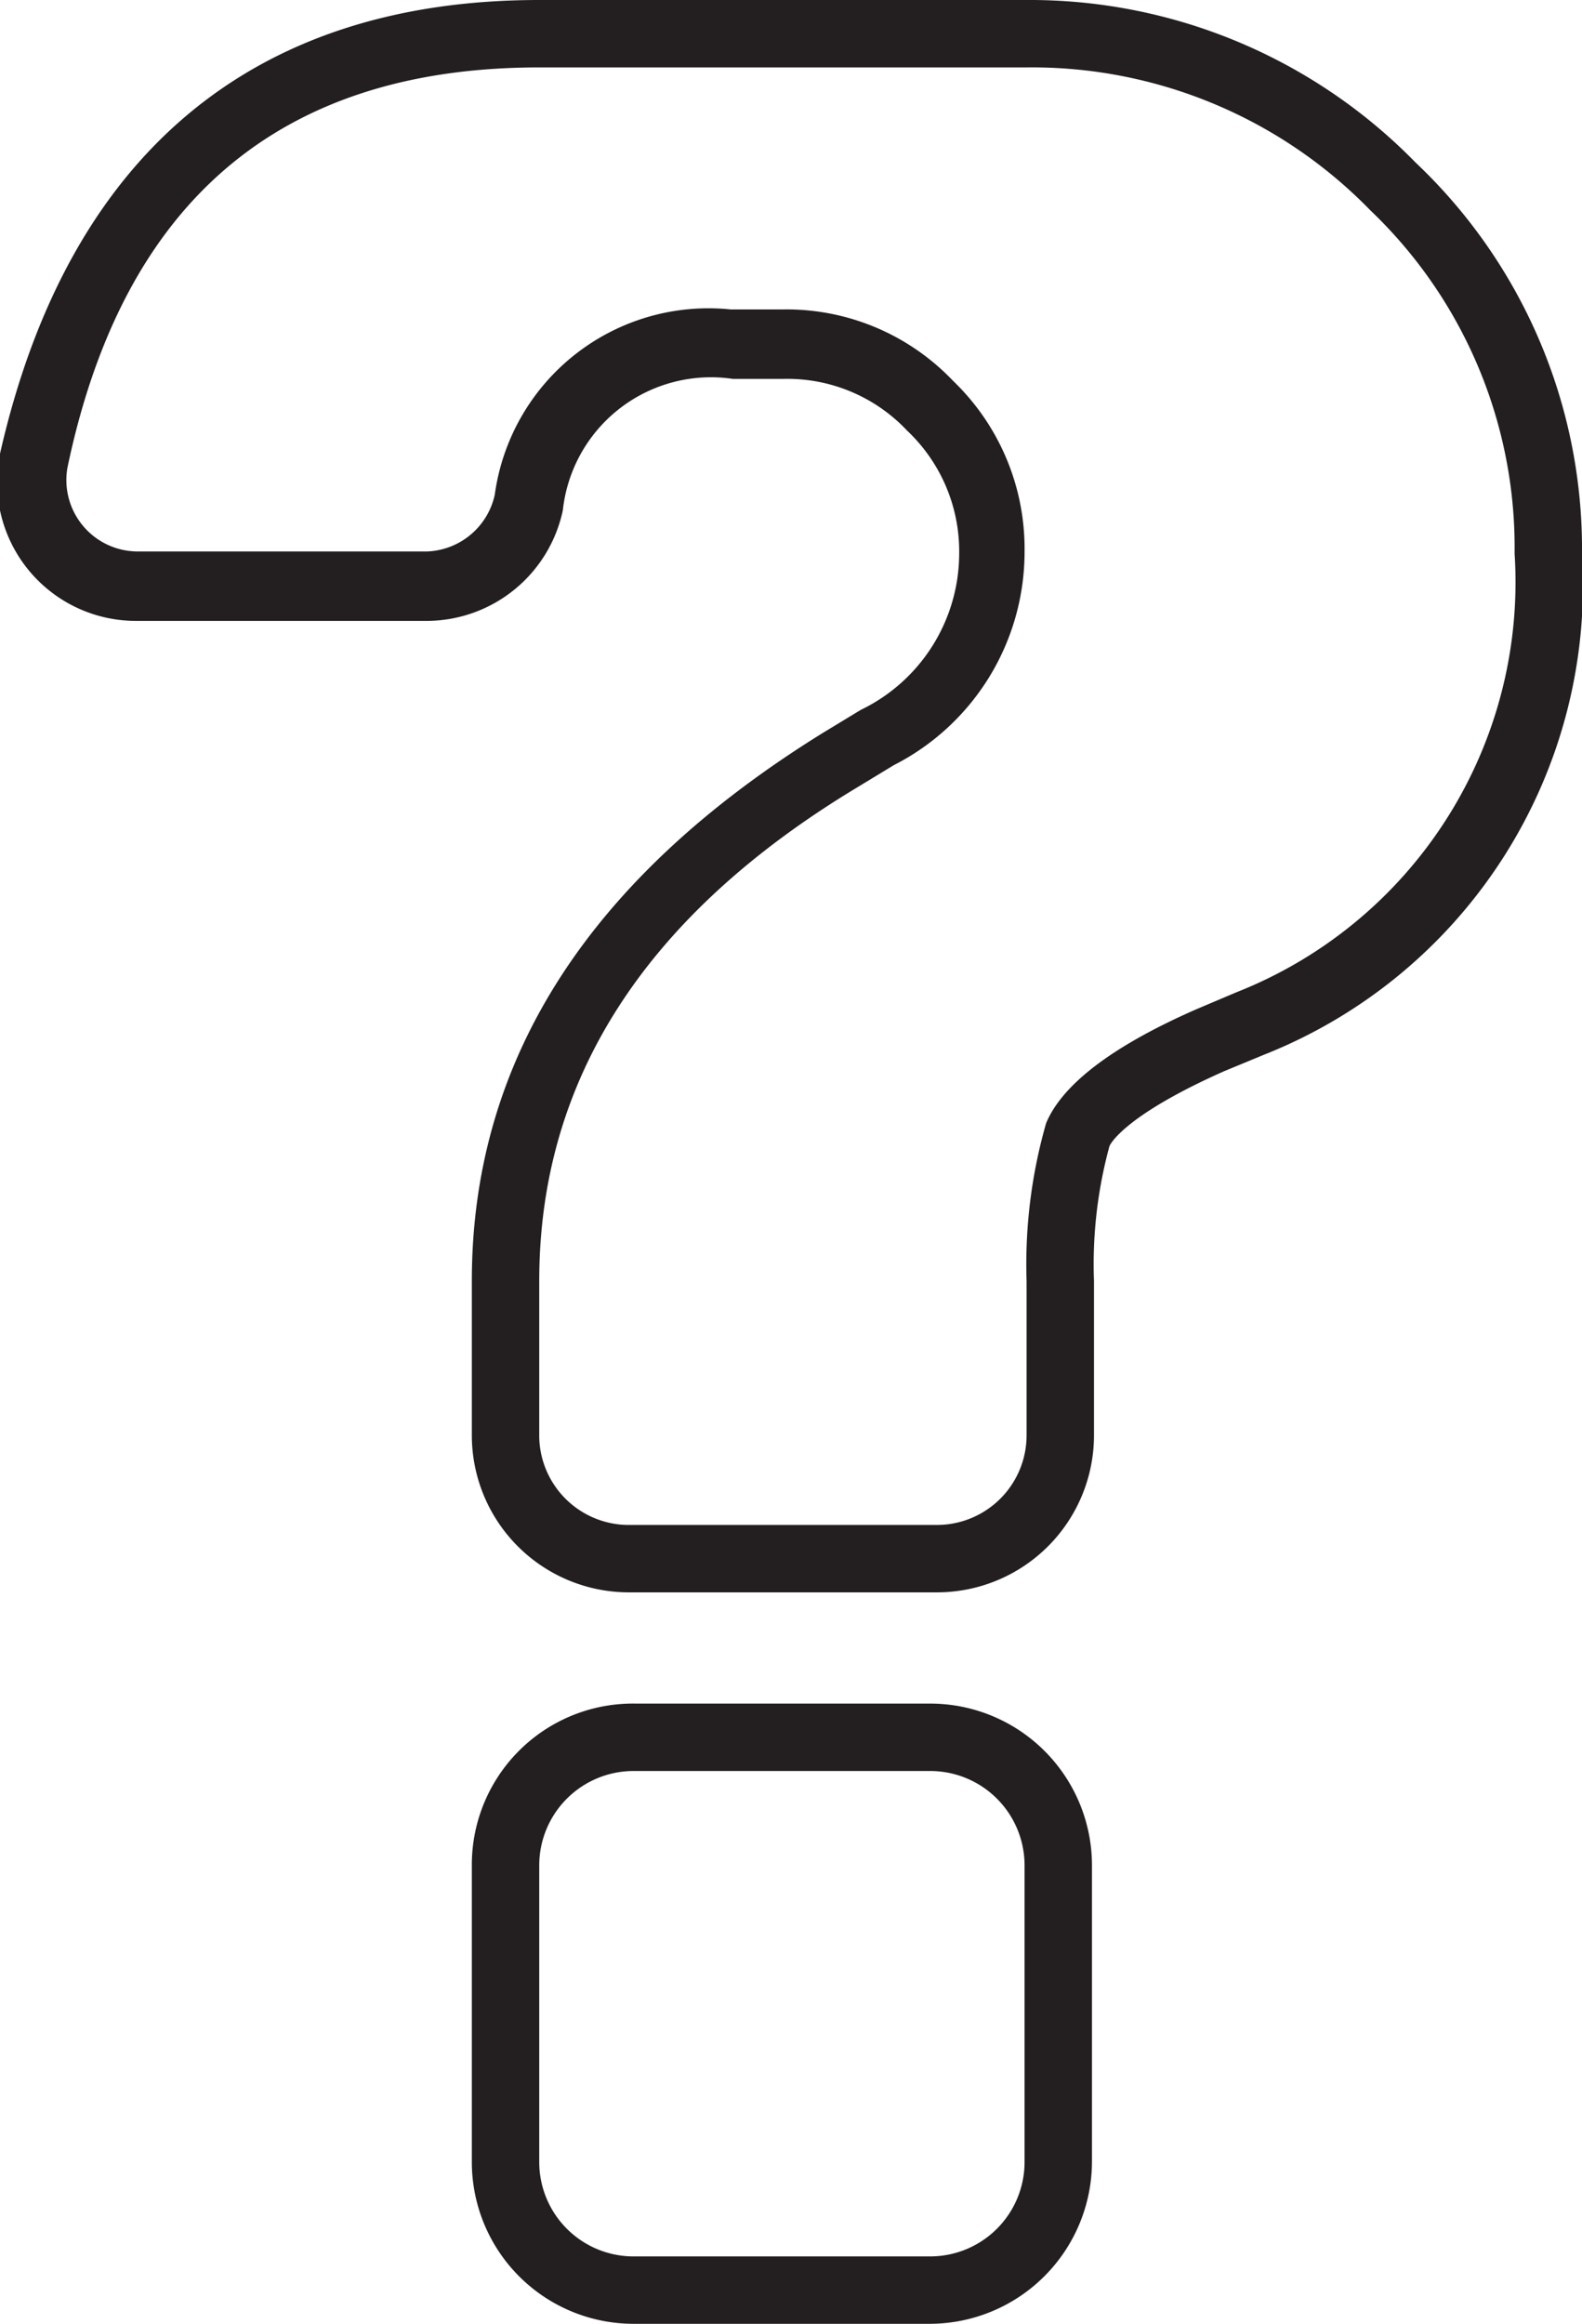
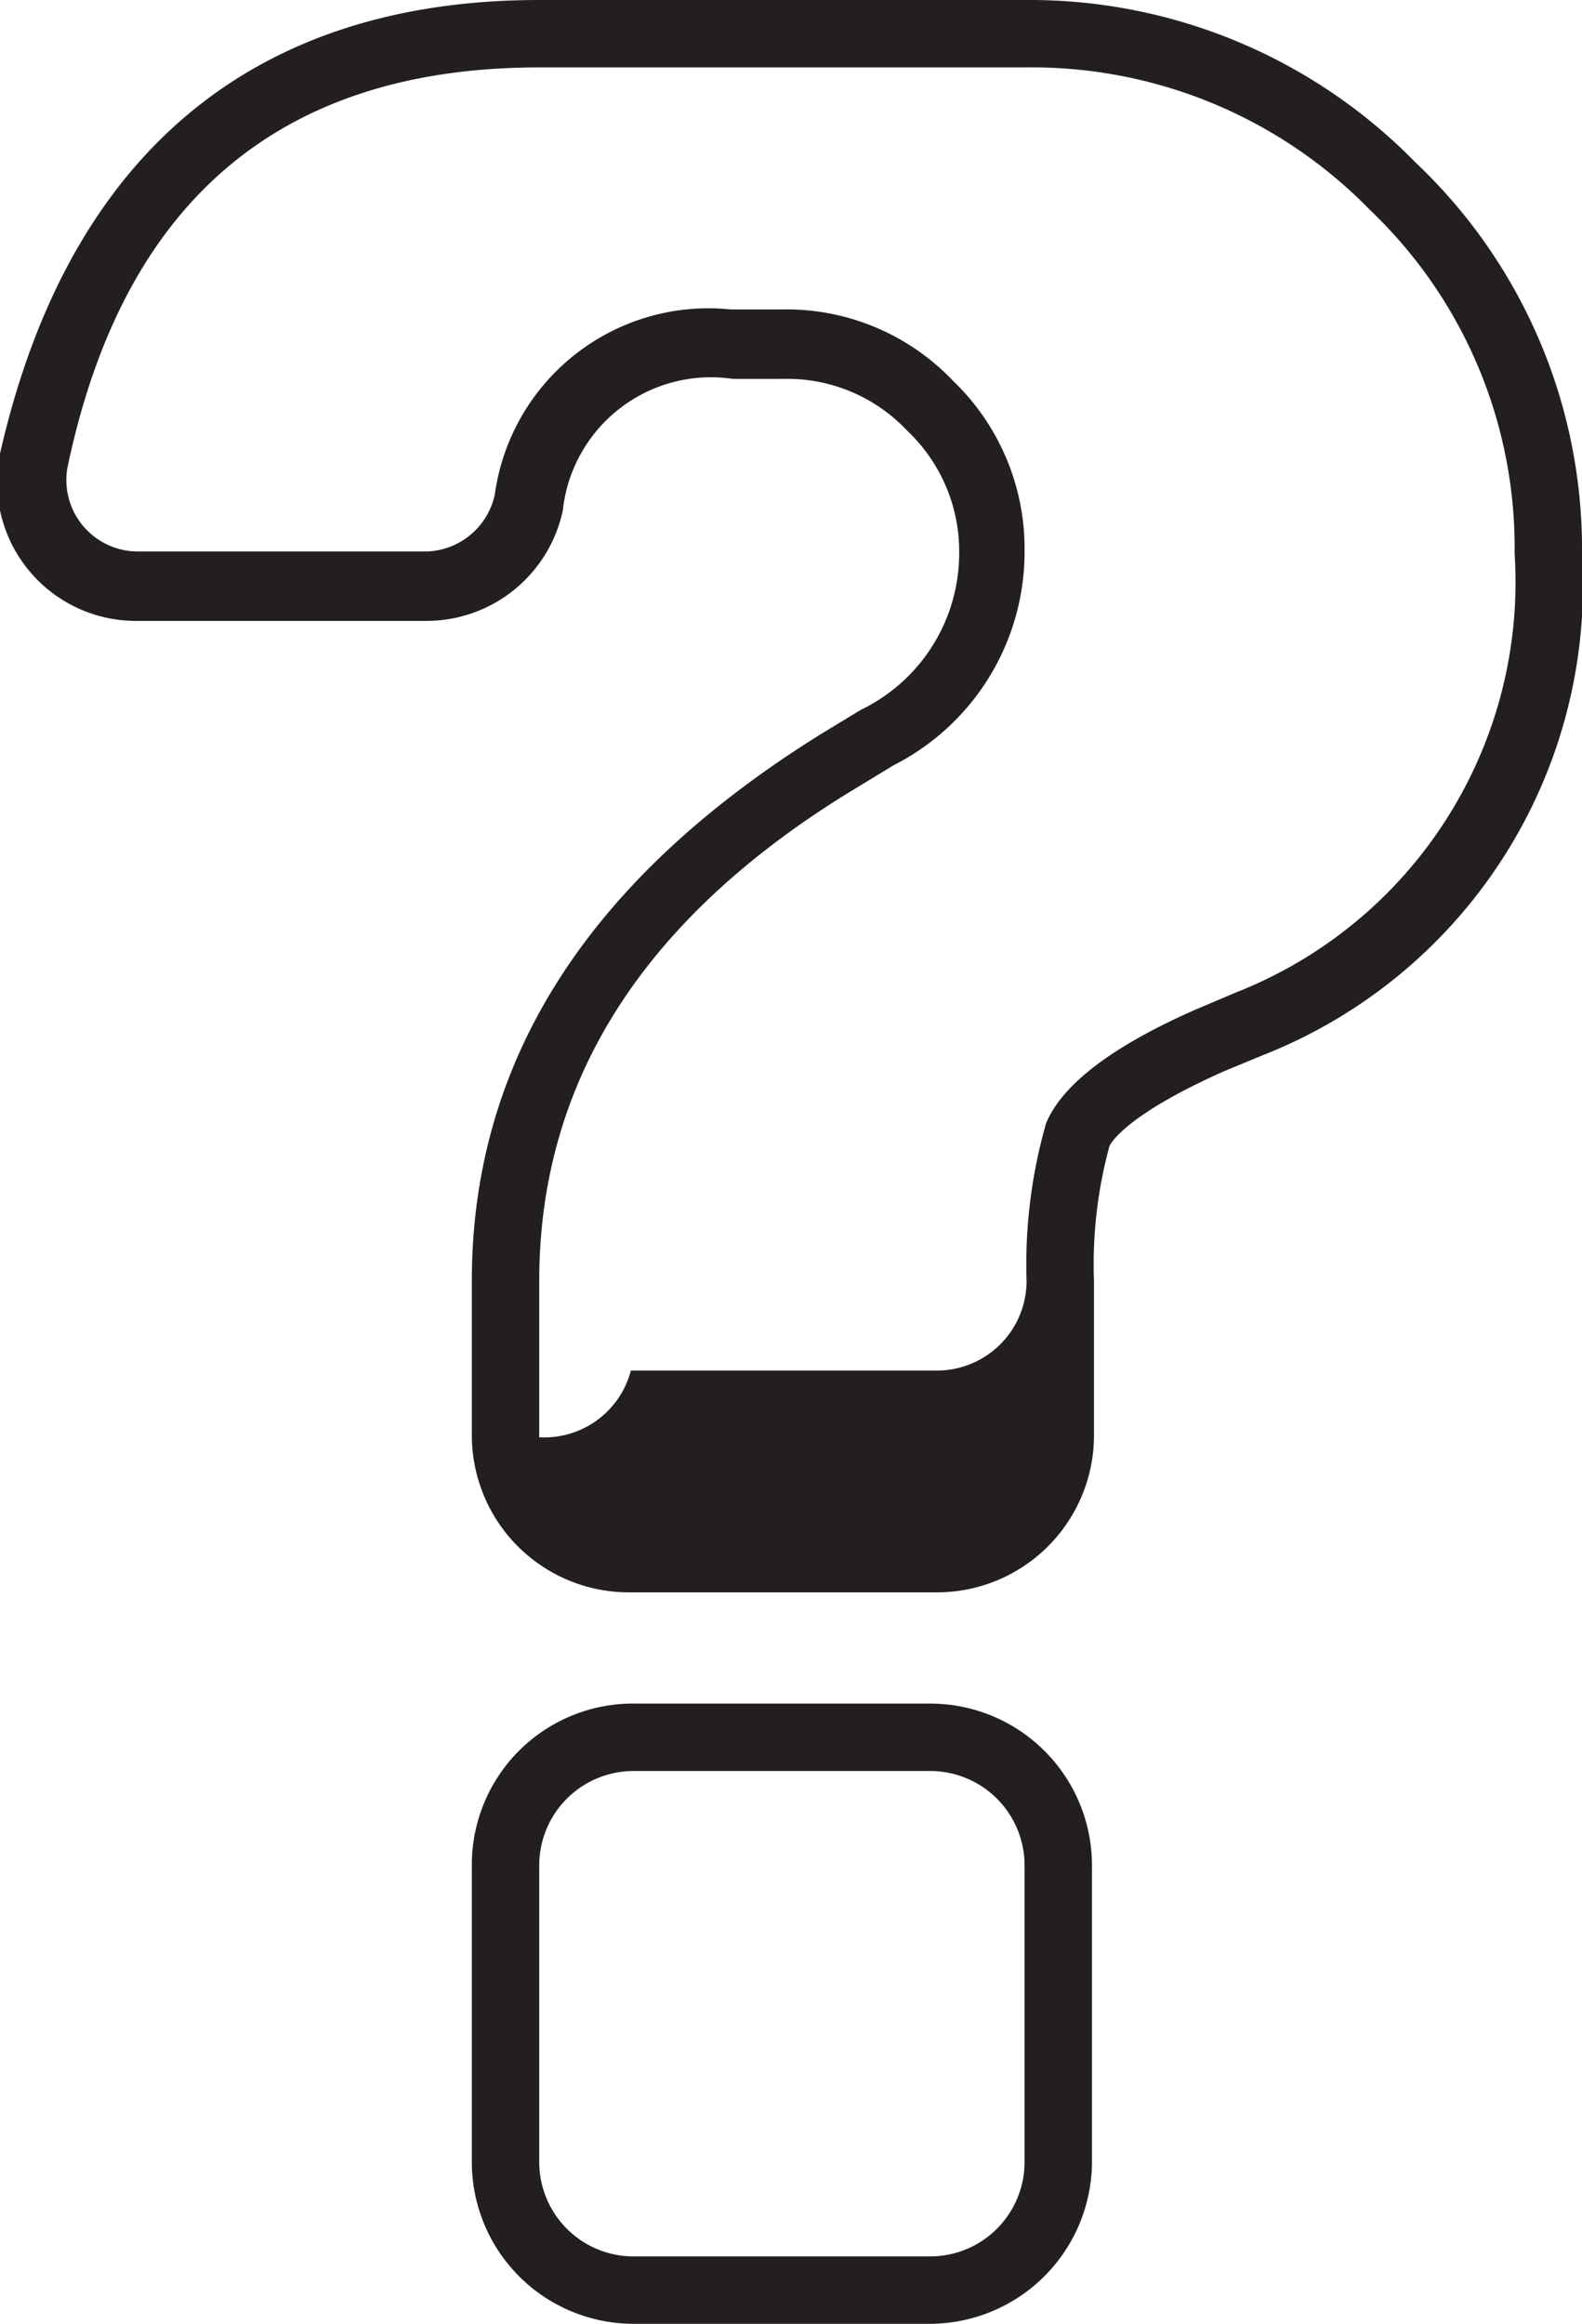
<svg xmlns="http://www.w3.org/2000/svg" viewBox="0 0 23.47 34.47">
  <defs>
    <style>.cls-1{fill:#231f20;}</style>
  </defs>
  <g id="Layer_2" data-name="Layer 2">
    <g id="Logo_working_layer" data-name="Logo working layer">
-       <path class="cls-1" d="M15.23,1a7,7,0,0,1,5.1,2.12,6.91,6.91,0,0,1,2.14,5.09,6.54,6.54,0,0,1-4.13,6.51l-.59.25c-1.3.57-2,1.14-2.23,1.69A7.59,7.59,0,0,0,15.23,19v2.29a1.33,1.33,0,0,1-1.33,1.33H9.36A1.33,1.33,0,0,1,8,21.32V19q0-4.47,4.7-7.31l.56-.34a3.55,3.55,0,0,0,1.94-3.17,3.45,3.45,0,0,0-1.06-2.53,3.41,3.41,0,0,0-2.53-1.06h-.77a3.2,3.2,0,0,0-3.5,2.75,1.07,1.07,0,0,1-1,.84H2.06A1.06,1.06,0,0,1,1,6.94Q2.24,1,8,1h7.2m-1.4,25.27a1.4,1.4,0,0,1,1.4,1.4v4.4a1.4,1.4,0,0,1-1.4,1.4H9.43A1.4,1.4,0,0,1,8,32.07v-4.4a1.4,1.4,0,0,1,1.4-1.4h4.4M15.23,0H8C3.71,0,1,2.33,0,6.73a2.06,2.06,0,0,0,2,2.48H6.35a2.07,2.07,0,0,0,2-1.64,2.21,2.21,0,0,1,2.52-1.95h.77a2.44,2.44,0,0,1,1.82.77,2.46,2.46,0,0,1,.77,1.82,2.58,2.58,0,0,1-1.46,2.32l-.56.34C8.77,13,7,15.69,7,19v2.29a2.33,2.33,0,0,0,2.33,2.33H13.9a2.33,2.33,0,0,0,2.33-2.33V19a6.65,6.65,0,0,1,.23-2s.17-.43,1.7-1.11l.58-.24a7.49,7.49,0,0,0,4.73-7.43A7.89,7.89,0,0,0,21,2.41,8,8,0,0,0,15.23,0Zm-1.4,25.27H9.43A2.39,2.39,0,0,0,7,27.67v4.4a2.4,2.4,0,0,0,2.4,2.4h4.4a2.41,2.41,0,0,0,2.4-2.4v-4.4a2.4,2.4,0,0,0-2.4-2.4Z" />
+       <path class="cls-1" d="M15.23,1a7,7,0,0,1,5.1,2.12,6.91,6.91,0,0,1,2.14,5.09,6.54,6.54,0,0,1-4.13,6.51l-.59.25c-1.3.57-2,1.14-2.23,1.69A7.59,7.59,0,0,0,15.23,19a1.33,1.33,0,0,1-1.33,1.33H9.36A1.33,1.33,0,0,1,8,21.32V19q0-4.47,4.7-7.31l.56-.34a3.55,3.55,0,0,0,1.94-3.17,3.45,3.45,0,0,0-1.06-2.53,3.41,3.41,0,0,0-2.53-1.06h-.77a3.2,3.2,0,0,0-3.5,2.75,1.07,1.07,0,0,1-1,.84H2.06A1.06,1.06,0,0,1,1,6.94Q2.24,1,8,1h7.2m-1.4,25.27a1.4,1.4,0,0,1,1.4,1.4v4.4a1.4,1.4,0,0,1-1.4,1.4H9.43A1.4,1.4,0,0,1,8,32.07v-4.4a1.4,1.4,0,0,1,1.4-1.4h4.4M15.23,0H8C3.71,0,1,2.33,0,6.73a2.06,2.06,0,0,0,2,2.48H6.35a2.07,2.07,0,0,0,2-1.64,2.21,2.21,0,0,1,2.52-1.95h.77a2.44,2.44,0,0,1,1.82.77,2.46,2.46,0,0,1,.77,1.82,2.58,2.58,0,0,1-1.46,2.32l-.56.34C8.77,13,7,15.69,7,19v2.29a2.33,2.33,0,0,0,2.33,2.33H13.9a2.33,2.33,0,0,0,2.33-2.33V19a6.65,6.65,0,0,1,.23-2s.17-.43,1.7-1.11l.58-.24a7.49,7.49,0,0,0,4.73-7.43A7.89,7.89,0,0,0,21,2.41,8,8,0,0,0,15.23,0Zm-1.4,25.27H9.43A2.39,2.39,0,0,0,7,27.67v4.4a2.4,2.4,0,0,0,2.4,2.4h4.4a2.41,2.41,0,0,0,2.4-2.4v-4.4a2.4,2.4,0,0,0-2.4-2.4Z" />
    </g>
  </g>
</svg>